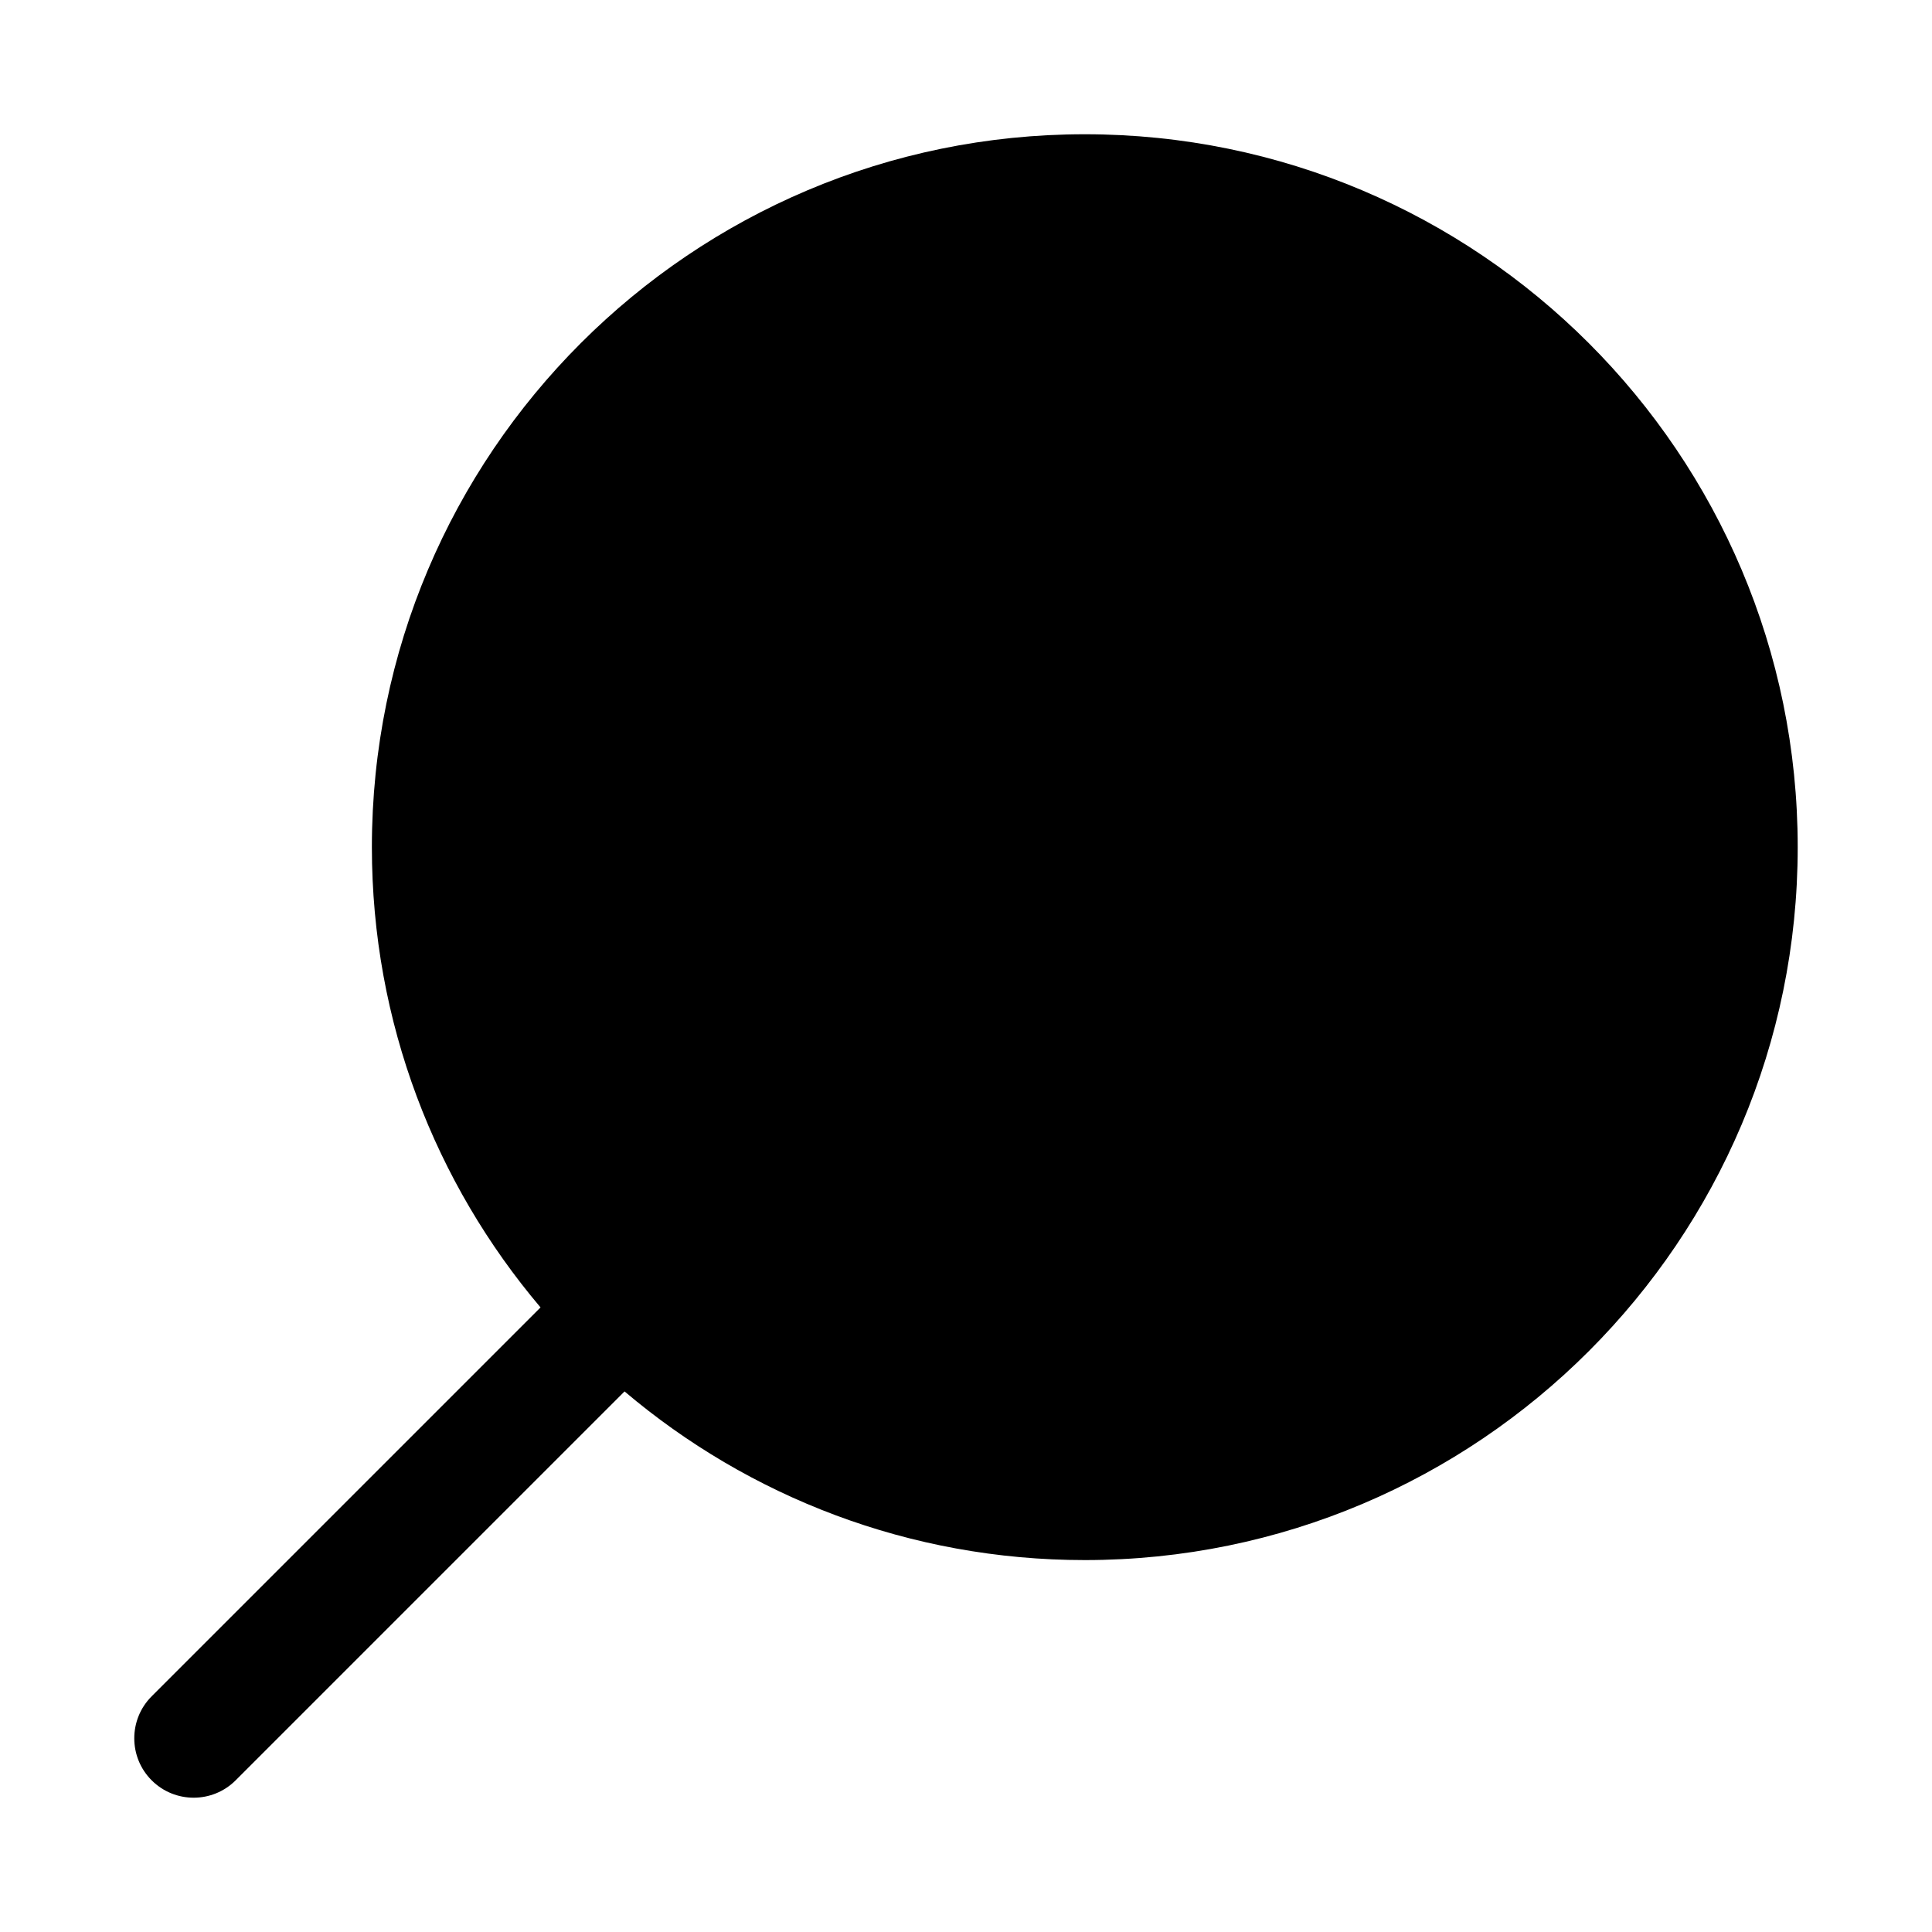
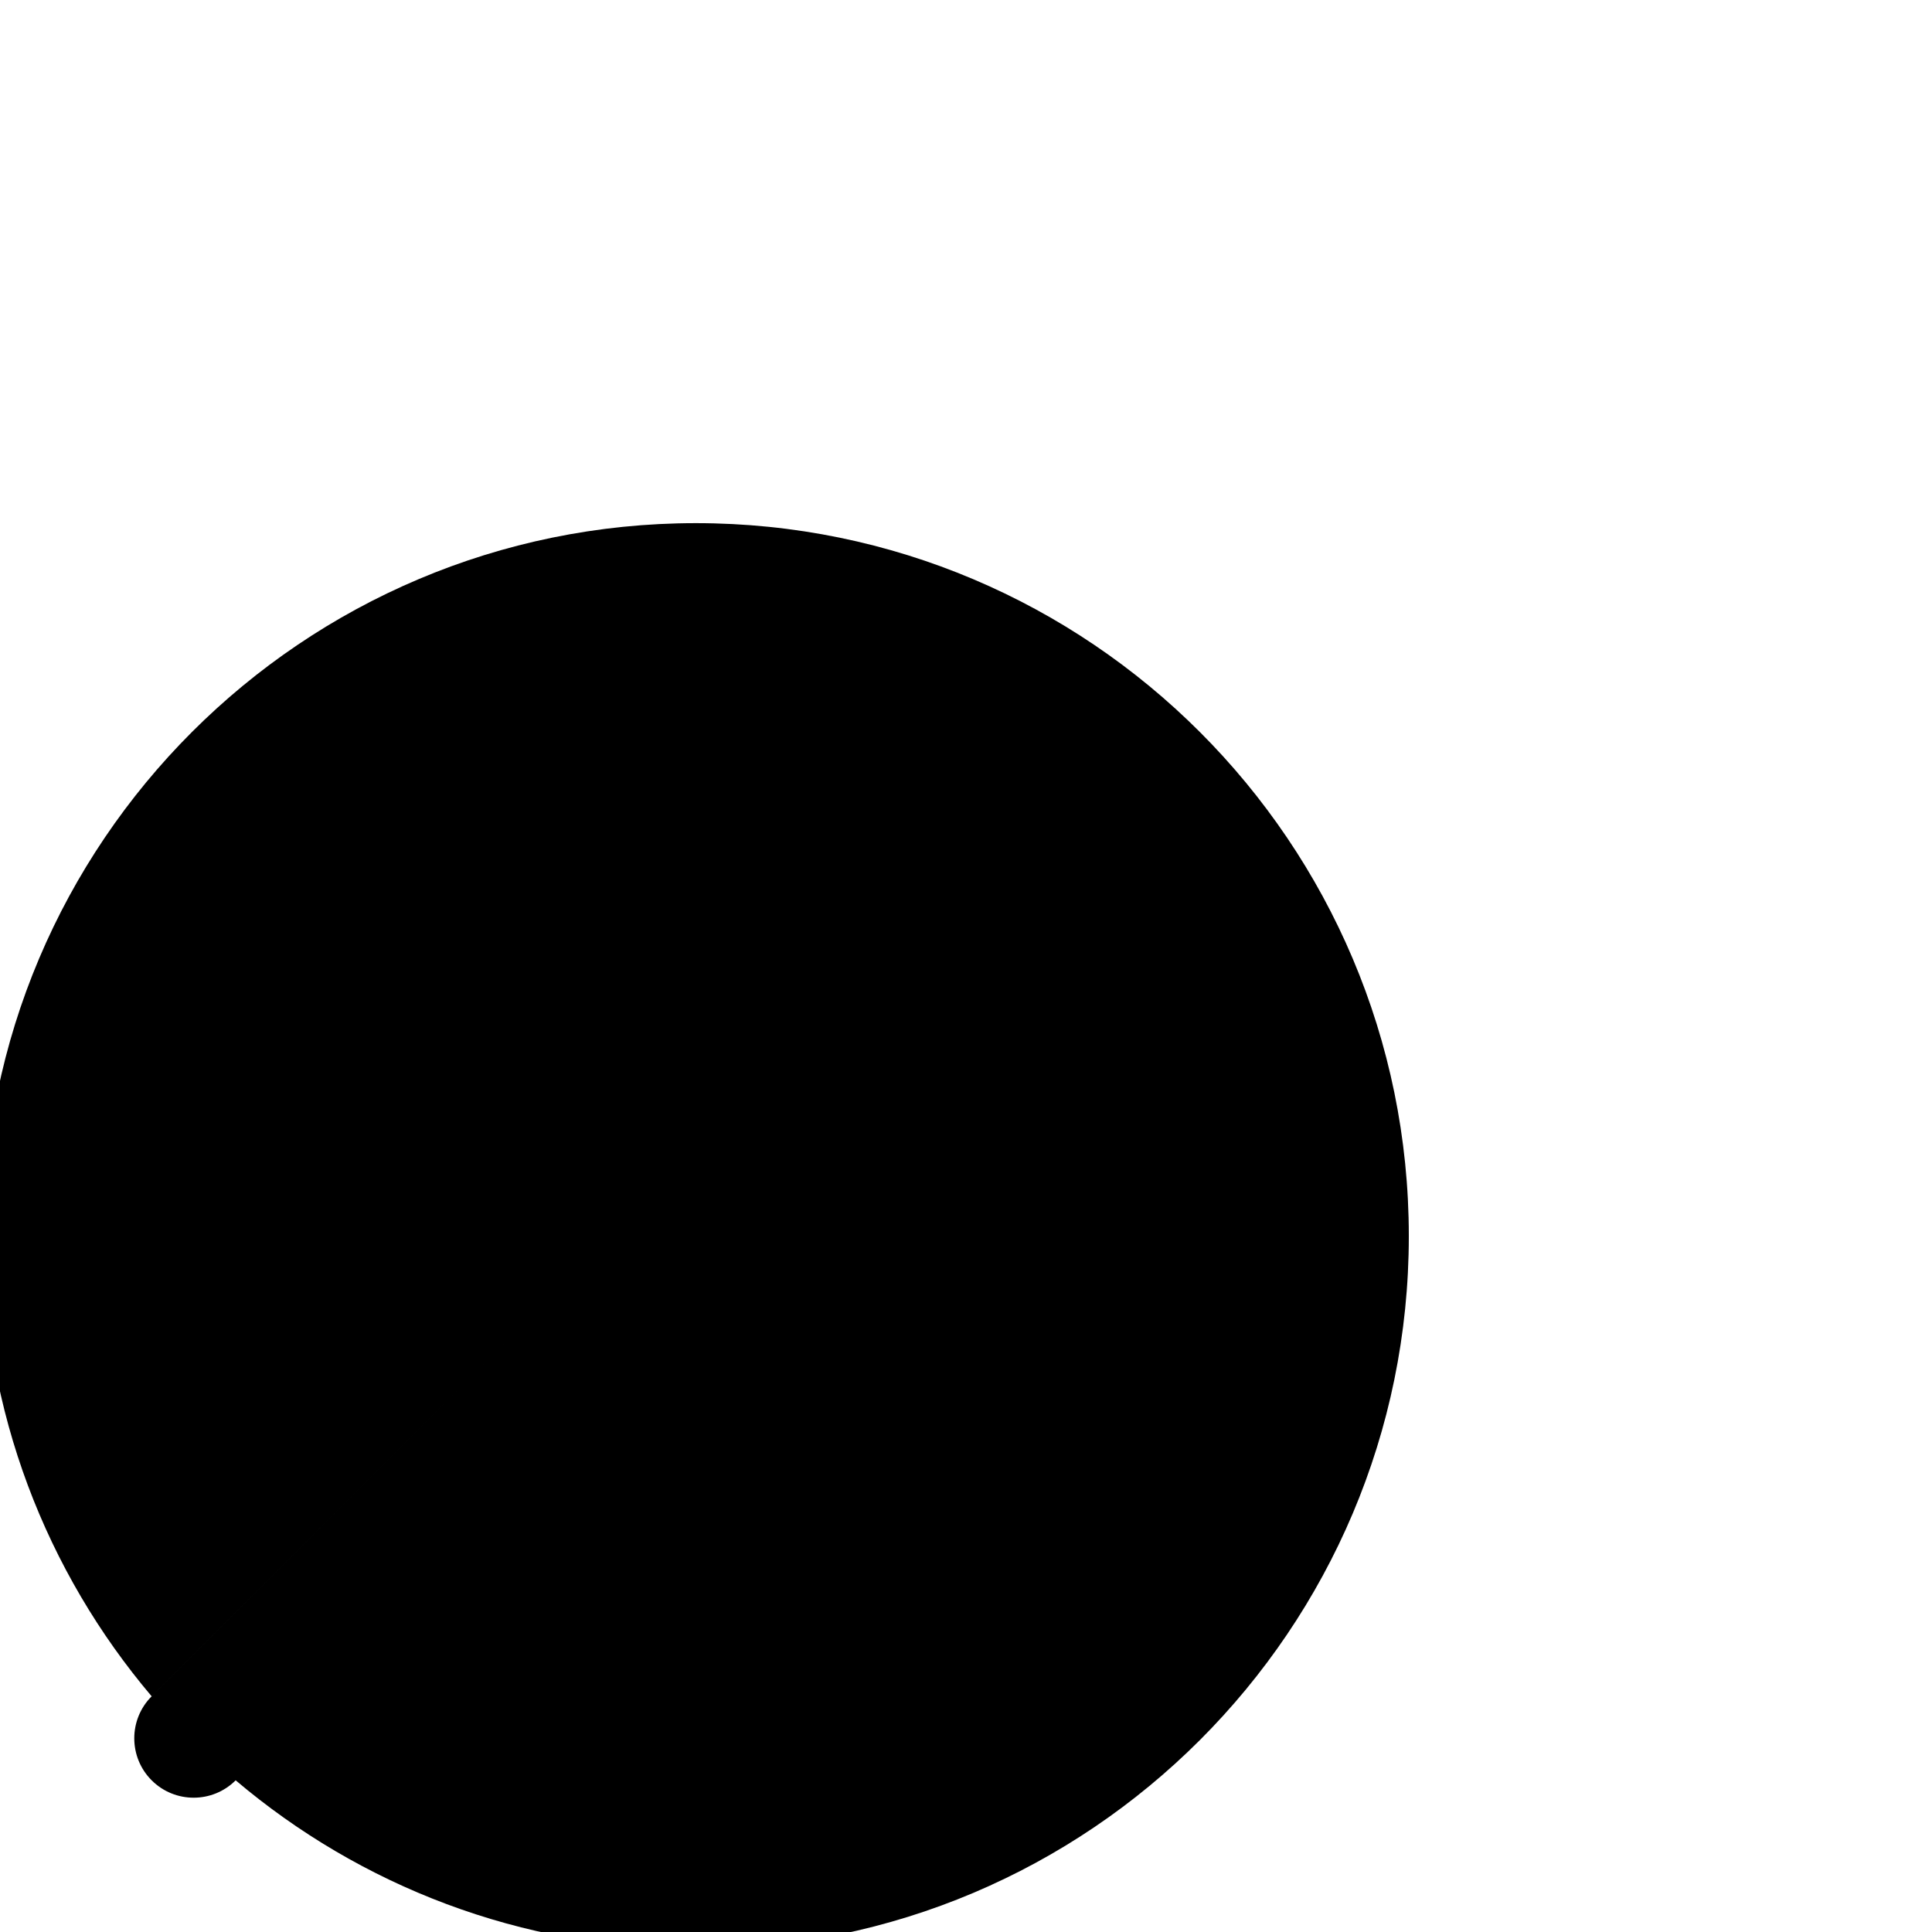
<svg xmlns="http://www.w3.org/2000/svg" fill="#000000" width="800px" height="800px" version="1.1" viewBox="144 144 512 512">
-   <path d="m287.25 490.48-103.06 103.06c-6.141 6.141-6.141 16.121 0 22.262 6.141 6.141 16.121 6.141 22.262 0l103.06-103.06c32.922 27.883 75.496 44.695 121.97 44.695 104.27 0 188.93-84.652 188.93-188.93 0-104.27-84.656-188.93-188.93-188.93-104.27 0-188.93 84.656-188.93 188.93 0 46.477 16.812 89.047 44.695 121.97z" fill-rule="evenodd" />
+   <path d="m287.25 490.48-103.06 103.06c-6.141 6.141-6.141 16.121 0 22.262 6.141 6.141 16.121 6.141 22.262 0c32.922 27.883 75.496 44.695 121.97 44.695 104.27 0 188.93-84.652 188.93-188.93 0-104.27-84.656-188.93-188.93-188.93-104.27 0-188.93 84.656-188.93 188.93 0 46.477 16.812 89.047 44.695 121.97z" fill-rule="evenodd" />
</svg>